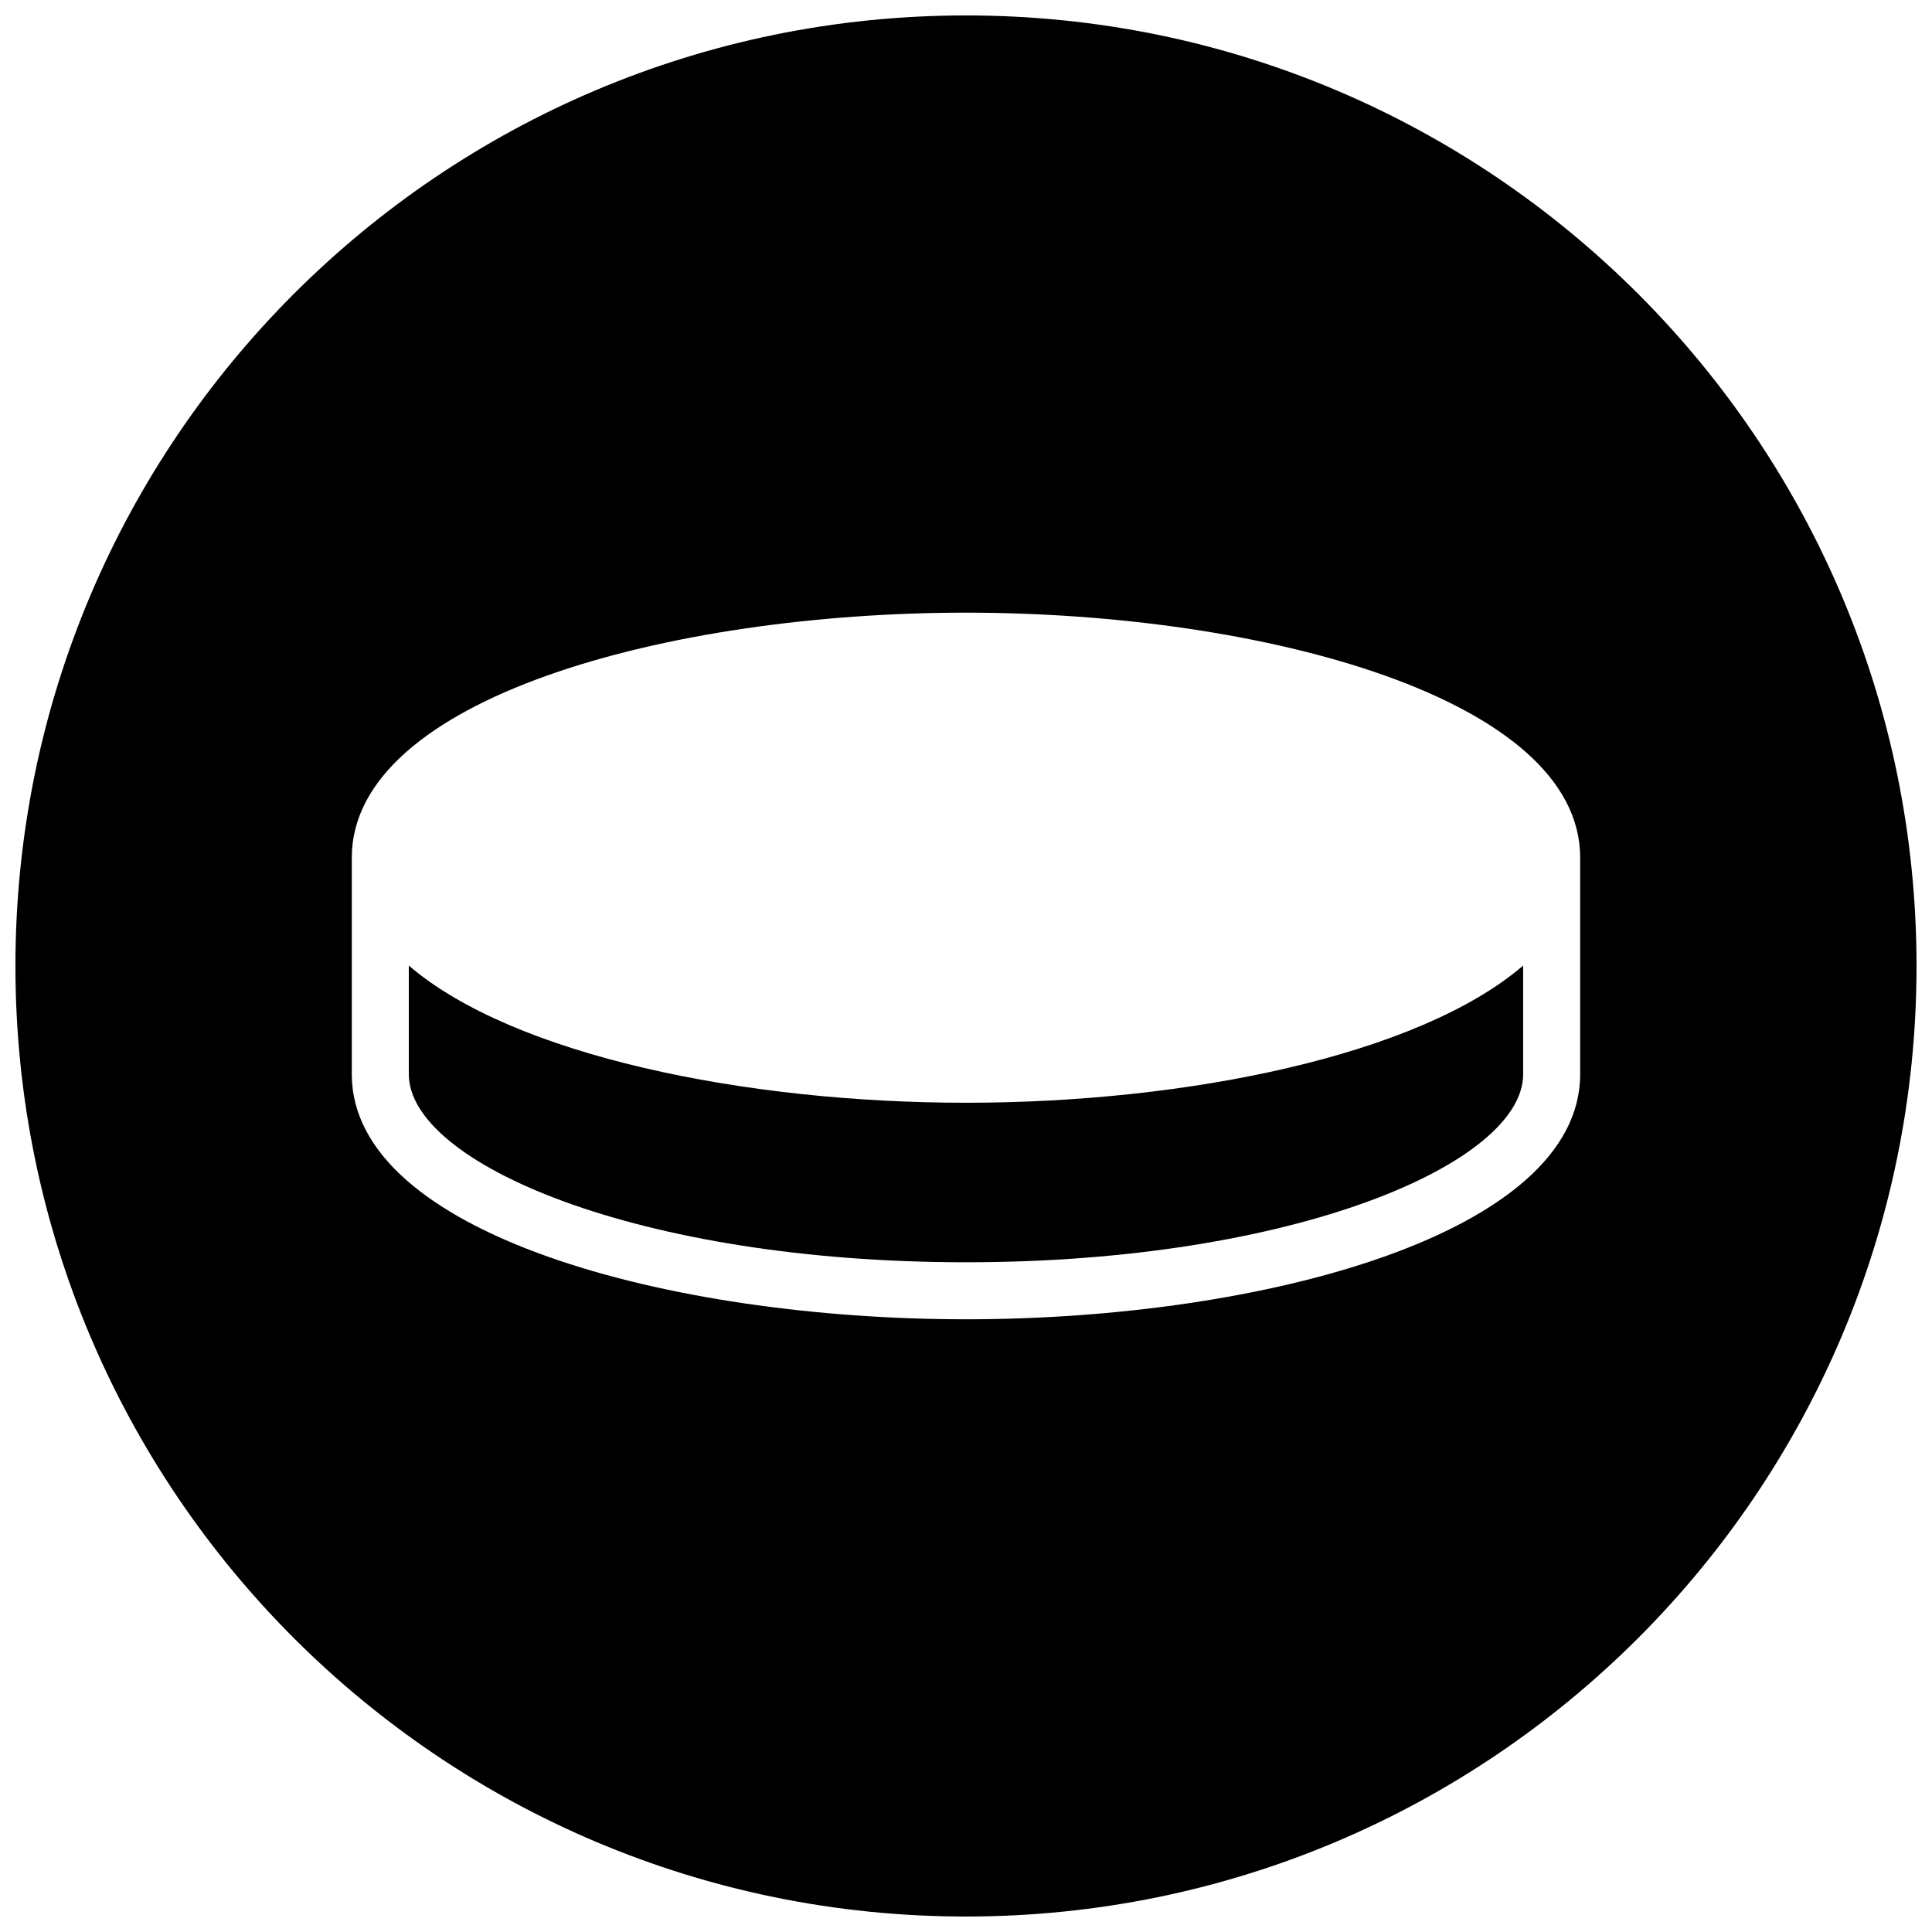
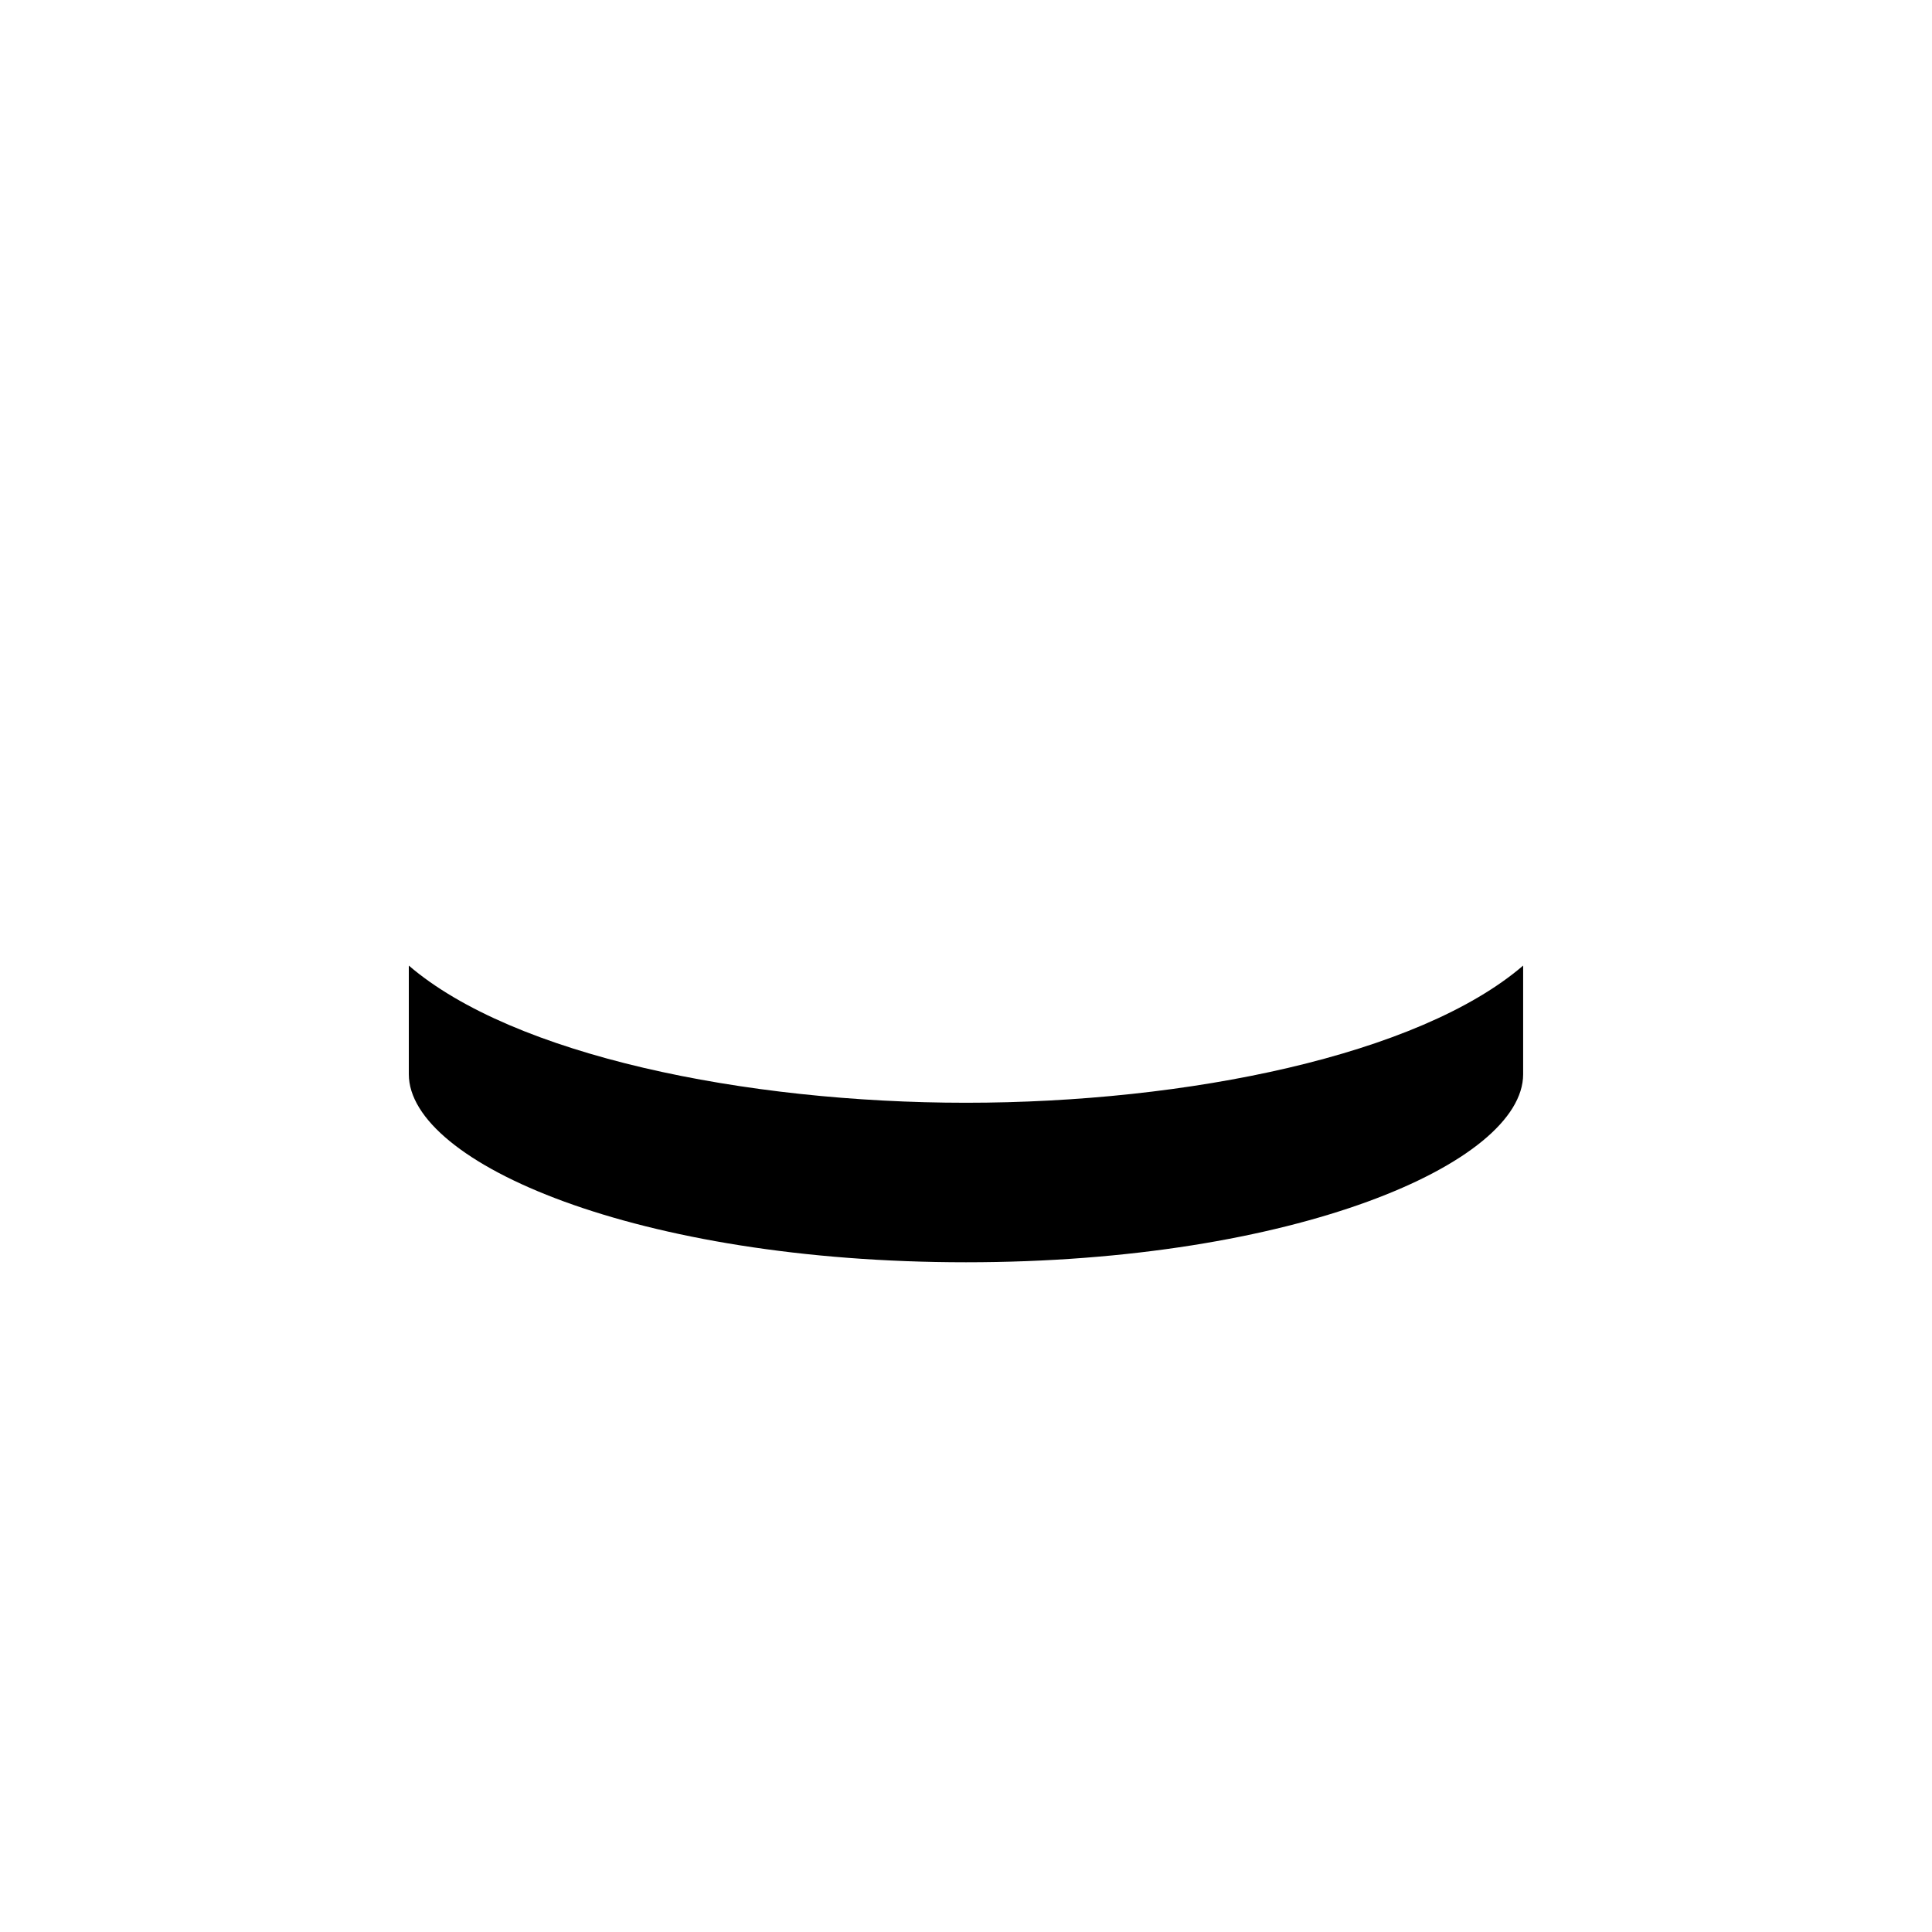
<svg xmlns="http://www.w3.org/2000/svg" width="800px" height="800px" version="1.1" viewBox="144 144 512 512">
  <defs>
    <clipPath id="a">
      <path d="m148.09 148.09h503.81v503.81h-503.81z" />
    </clipPath>
  </defs>
  <path d="m252.34 399.89v28.793c0 23.57 60.645 49.832 147.66 49.832 87.02 0 147.65-26.262 147.65-49.832v-28.793c-27.656 23.773-88.996 36.352-147.65 36.352-58.645 0-119.99-12.582-147.66-36.352z" />
  <g clip-path="url(#a)">
-     <path d="m400 148.09c-139.12 0-251.91 112.79-251.91 251.91 0 139.11 112.79 251.9 251.91 251.9s251.9-112.79 251.9-251.9c0-139.12-112.78-251.91-251.9-251.91zm162.76 280.59c0 42.18-83.848 64.945-162.76 64.945-78.906 0-162.77-22.766-162.77-64.945v-57.379c0-42.172 83.855-64.938 162.77-64.938 78.91 0 162.76 22.766 162.76 64.938z" />
-   </g>
+     </g>
</svg>